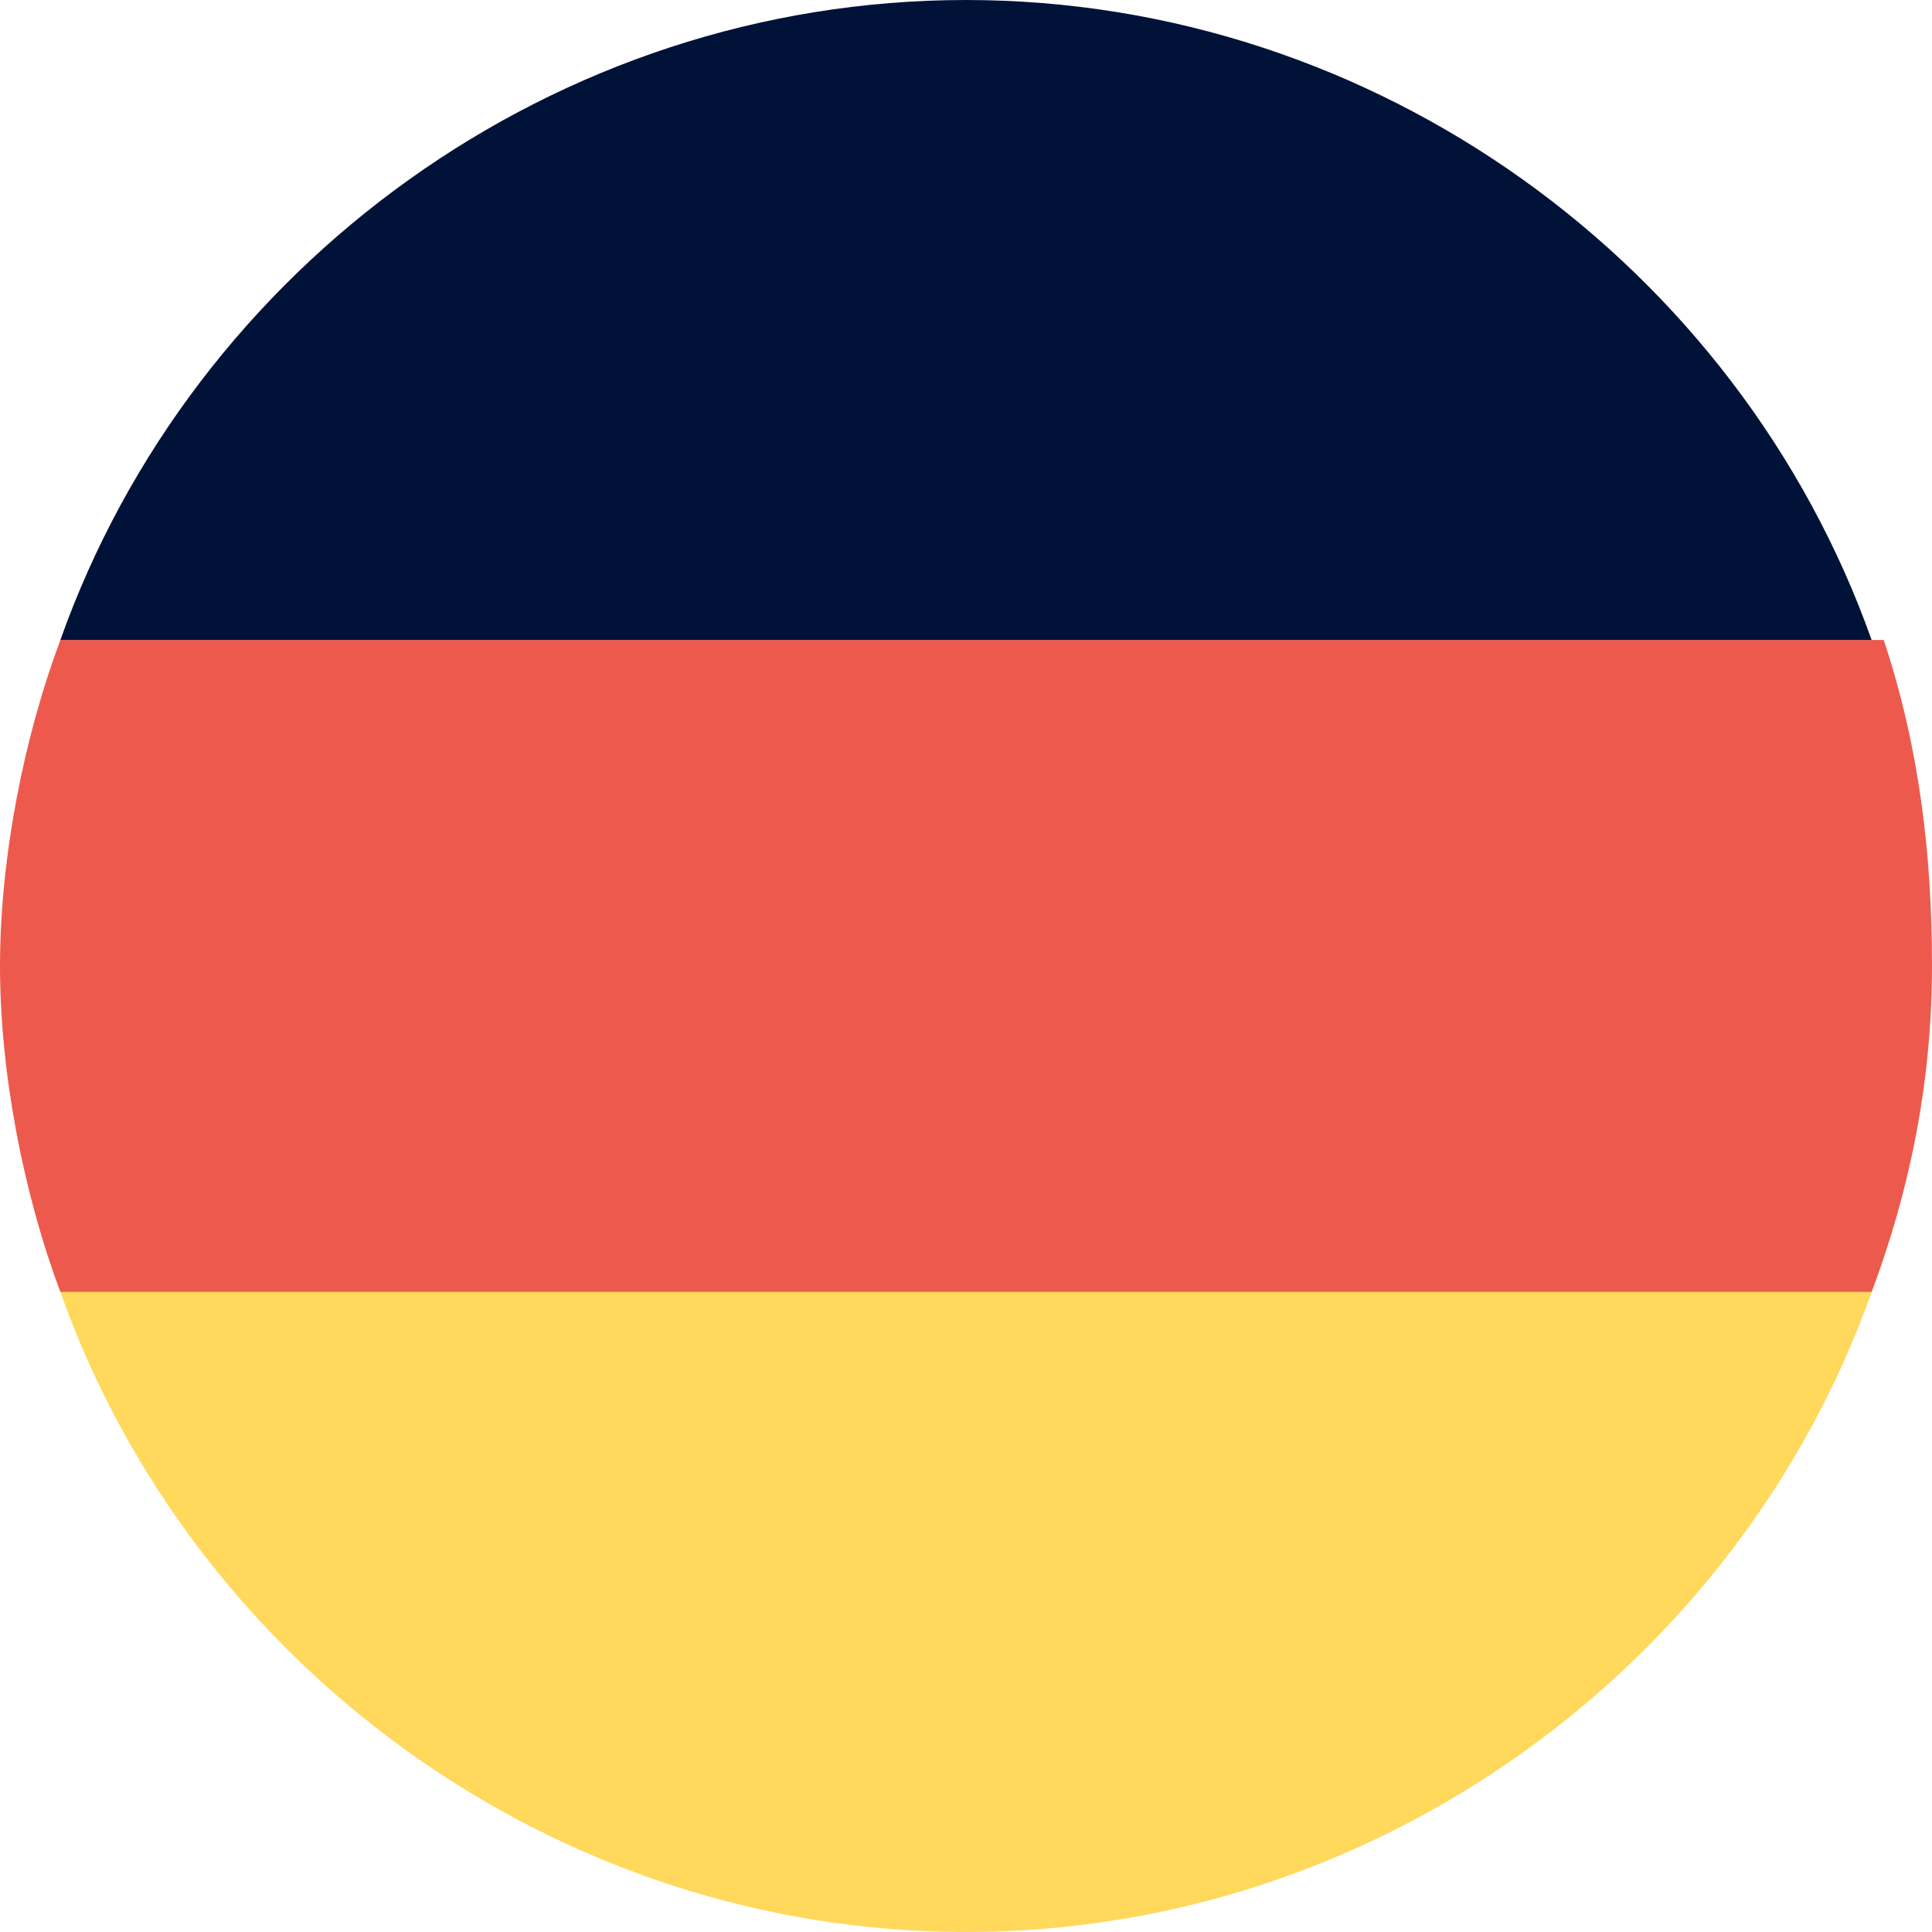
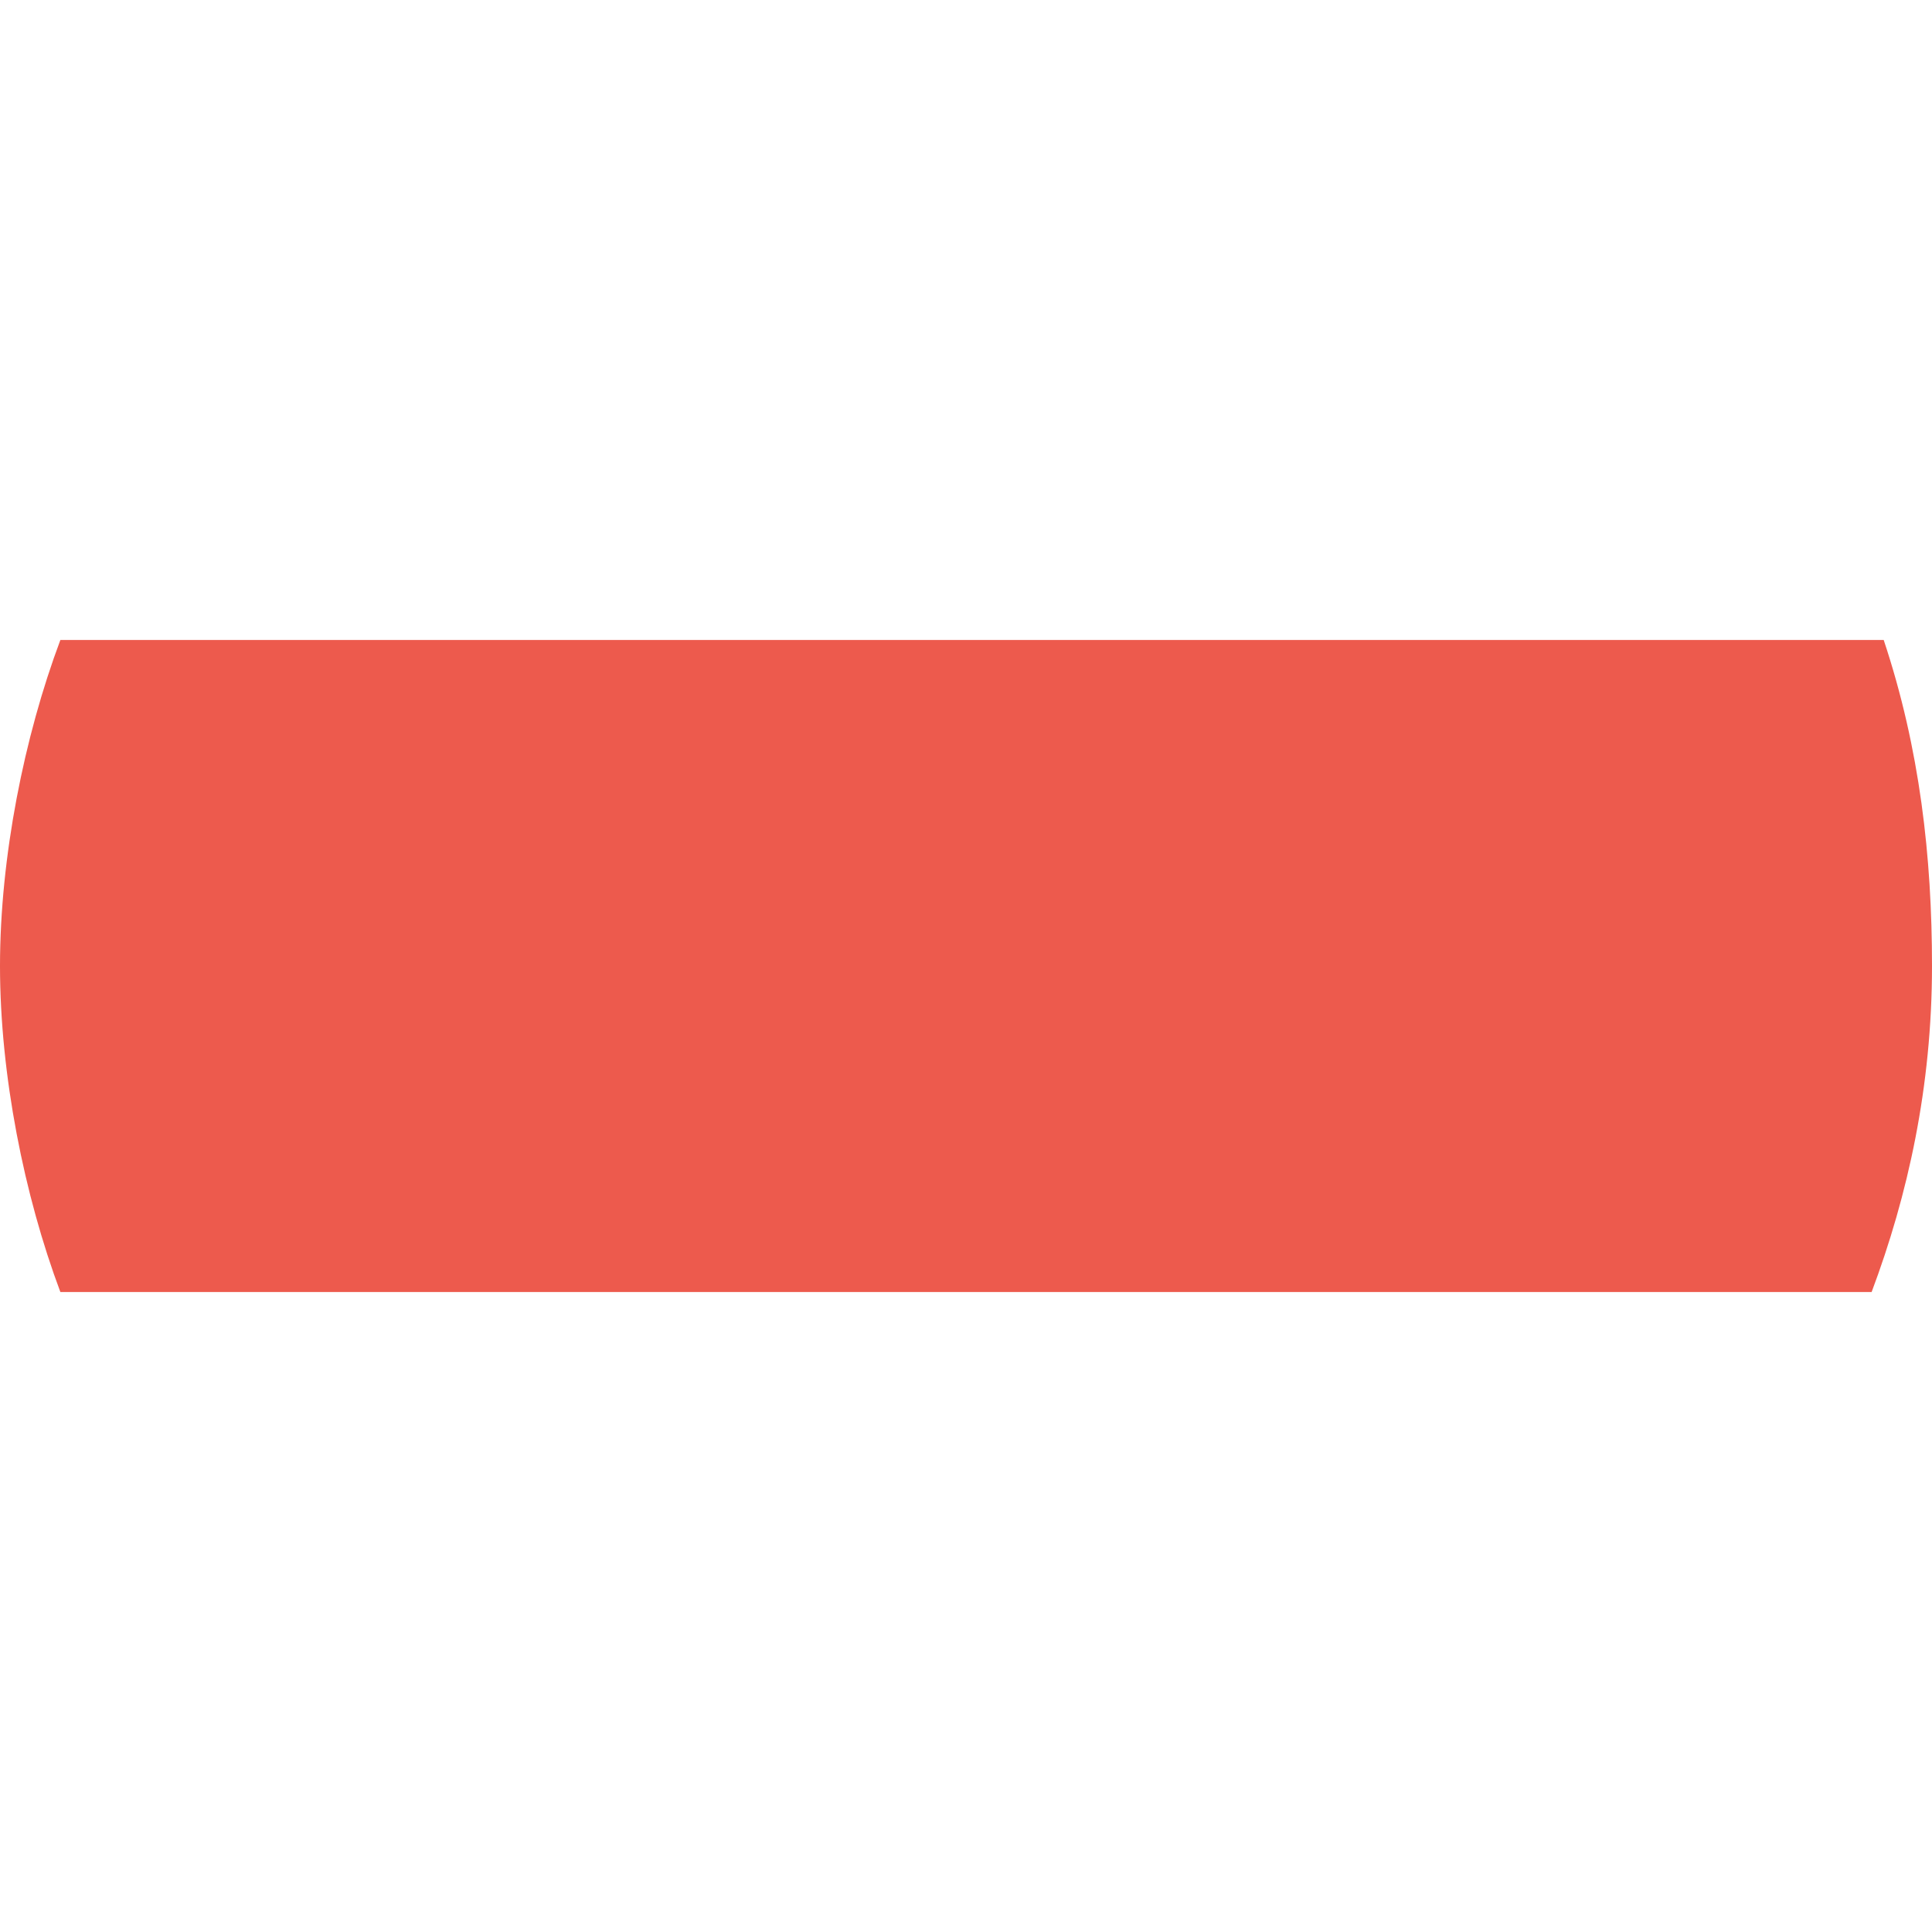
<svg xmlns="http://www.w3.org/2000/svg" width="24" height="24" viewBox="0 0 24 24">
  <g fill="none">
    <path fill="#ED5A4D" d="M24 12c0 1.5-.3 2.85-.75 4.05H.75C.3 14.85 0 13.35 0 12c0-1.35.3-2.85.75-4.05H23.4c.45 1.35.6 2.7.6 4.05z" />
-     <path fill="#011238" d="M23.25 7.95H.75C2.4 3.3 6.9 0 12 0s9.6 3.3 11.25 7.95z" />
-     <path fill="#FFD85C" d="M23.25 16.05C21.6 20.7 17.1 24 12 24S2.4 20.7.75 16.05h22.5z" />
  </g>
</svg>